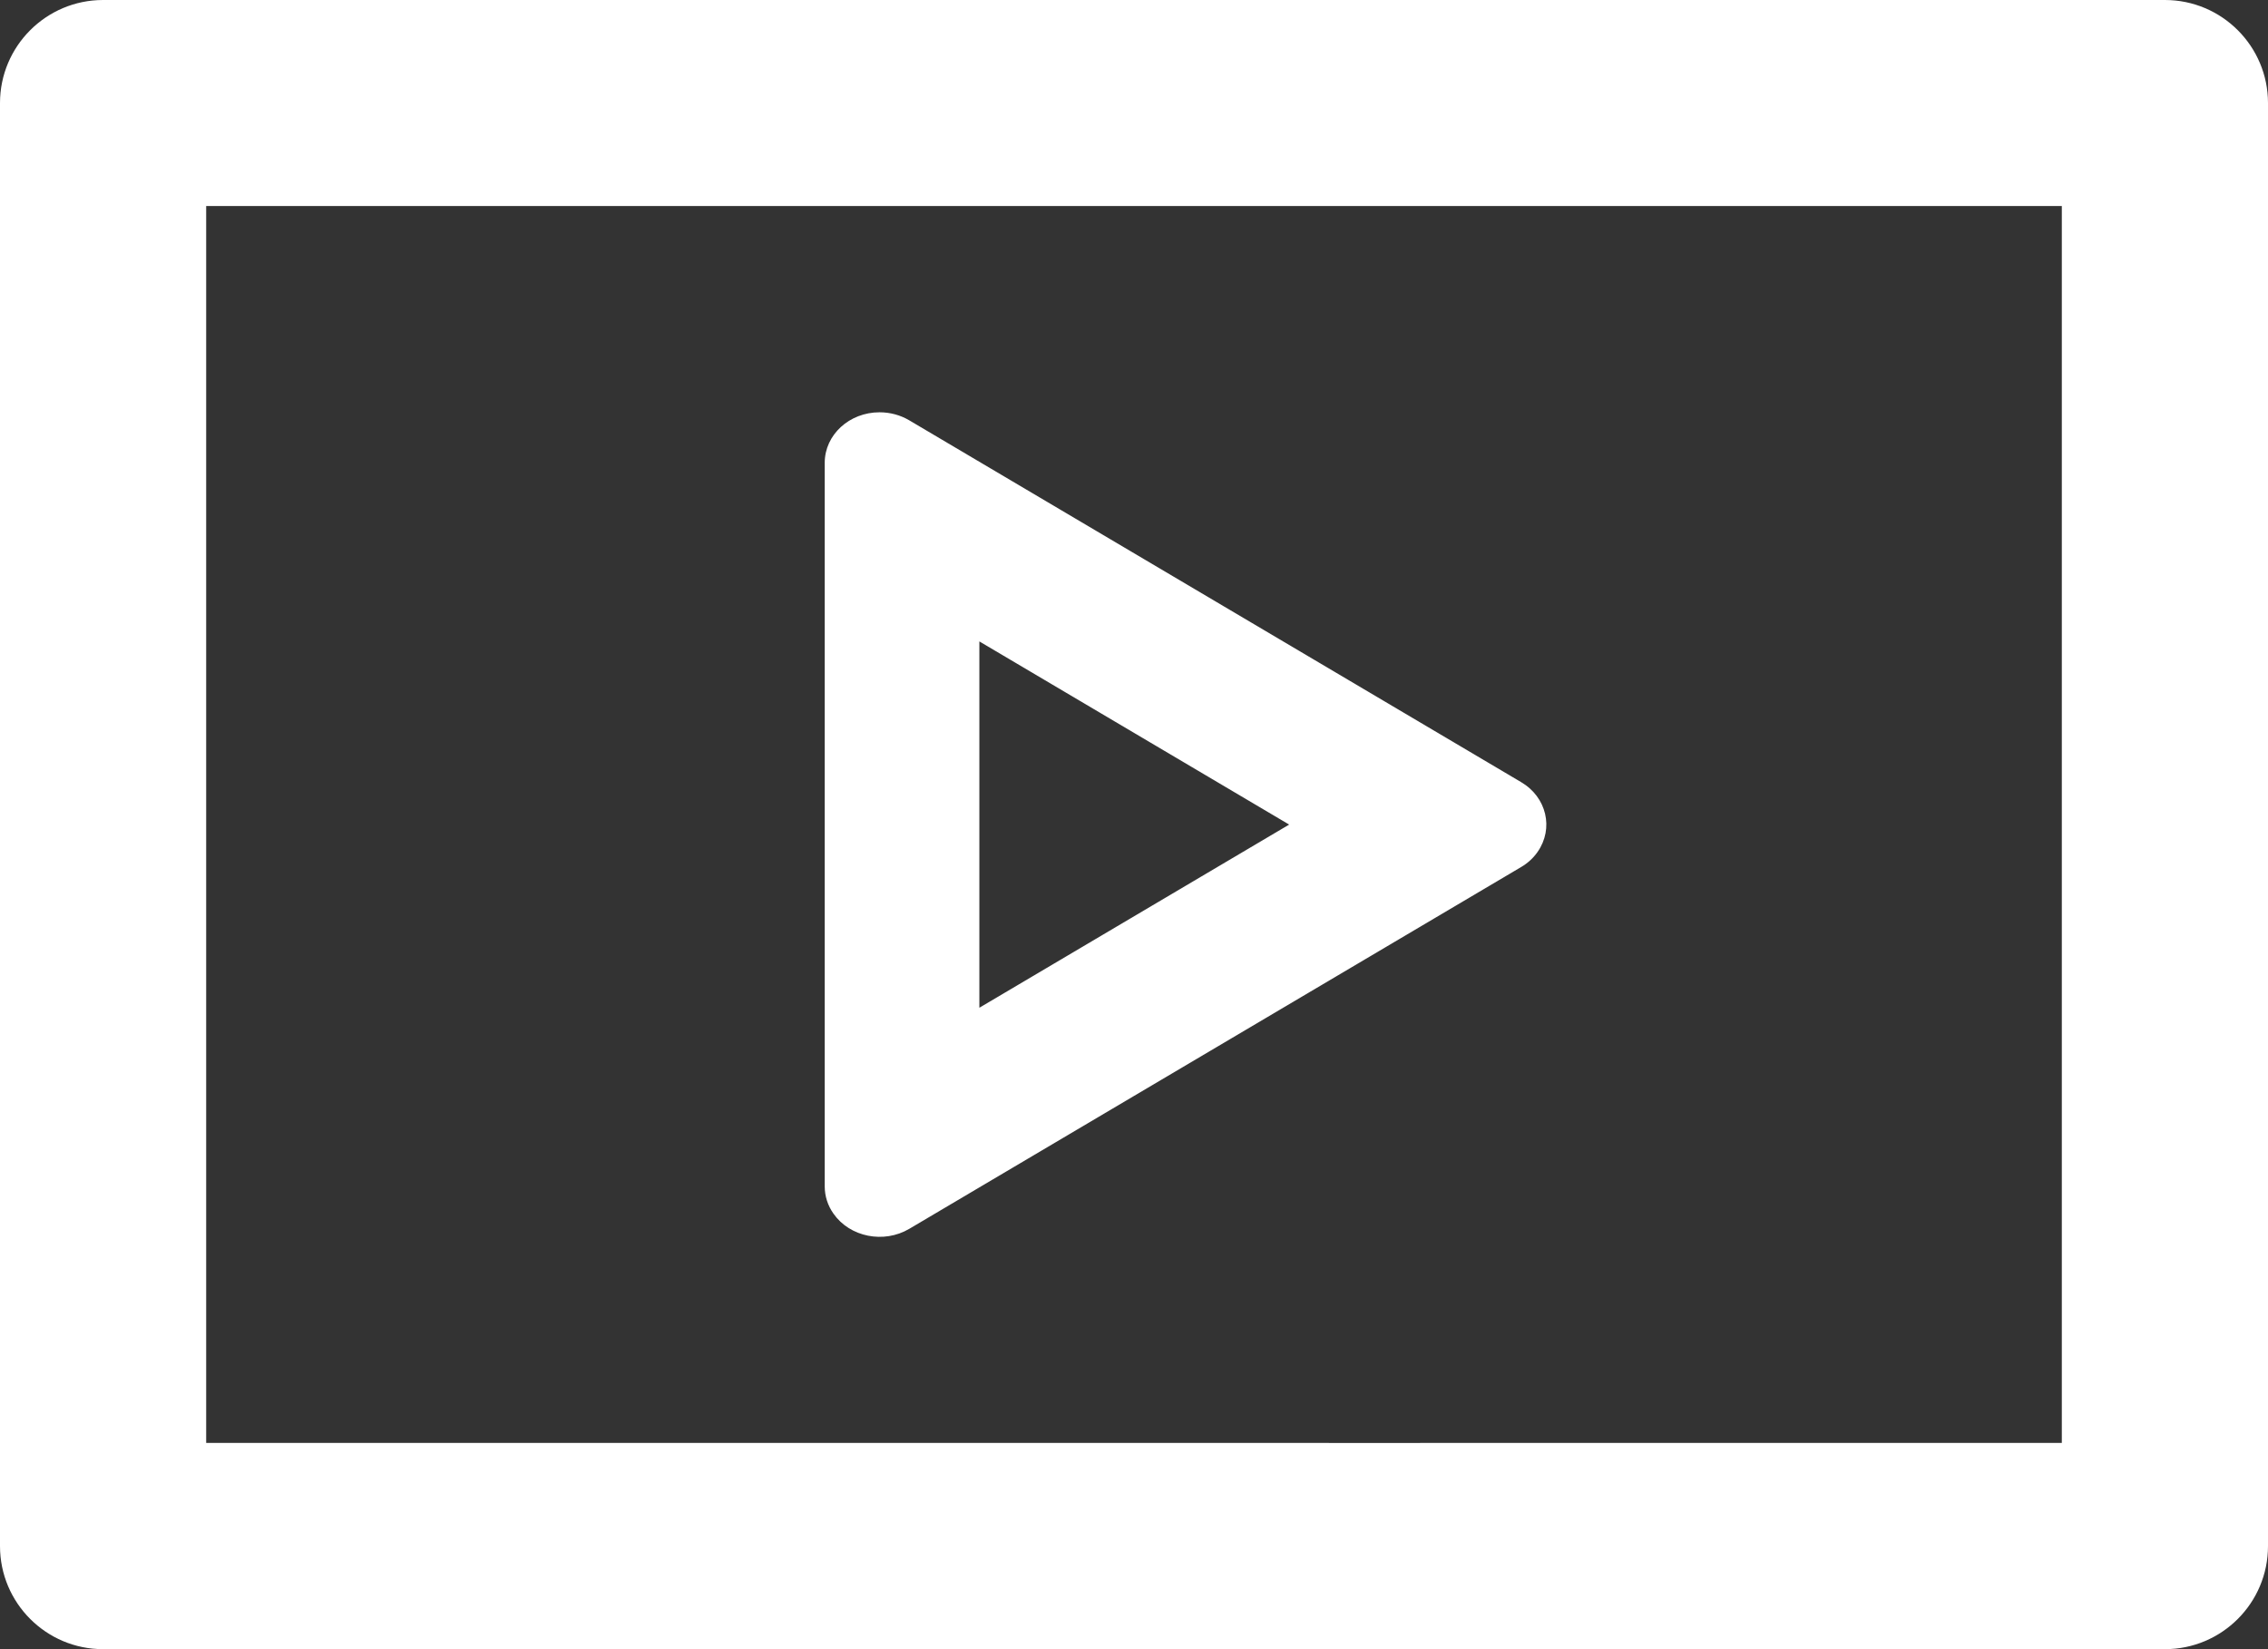
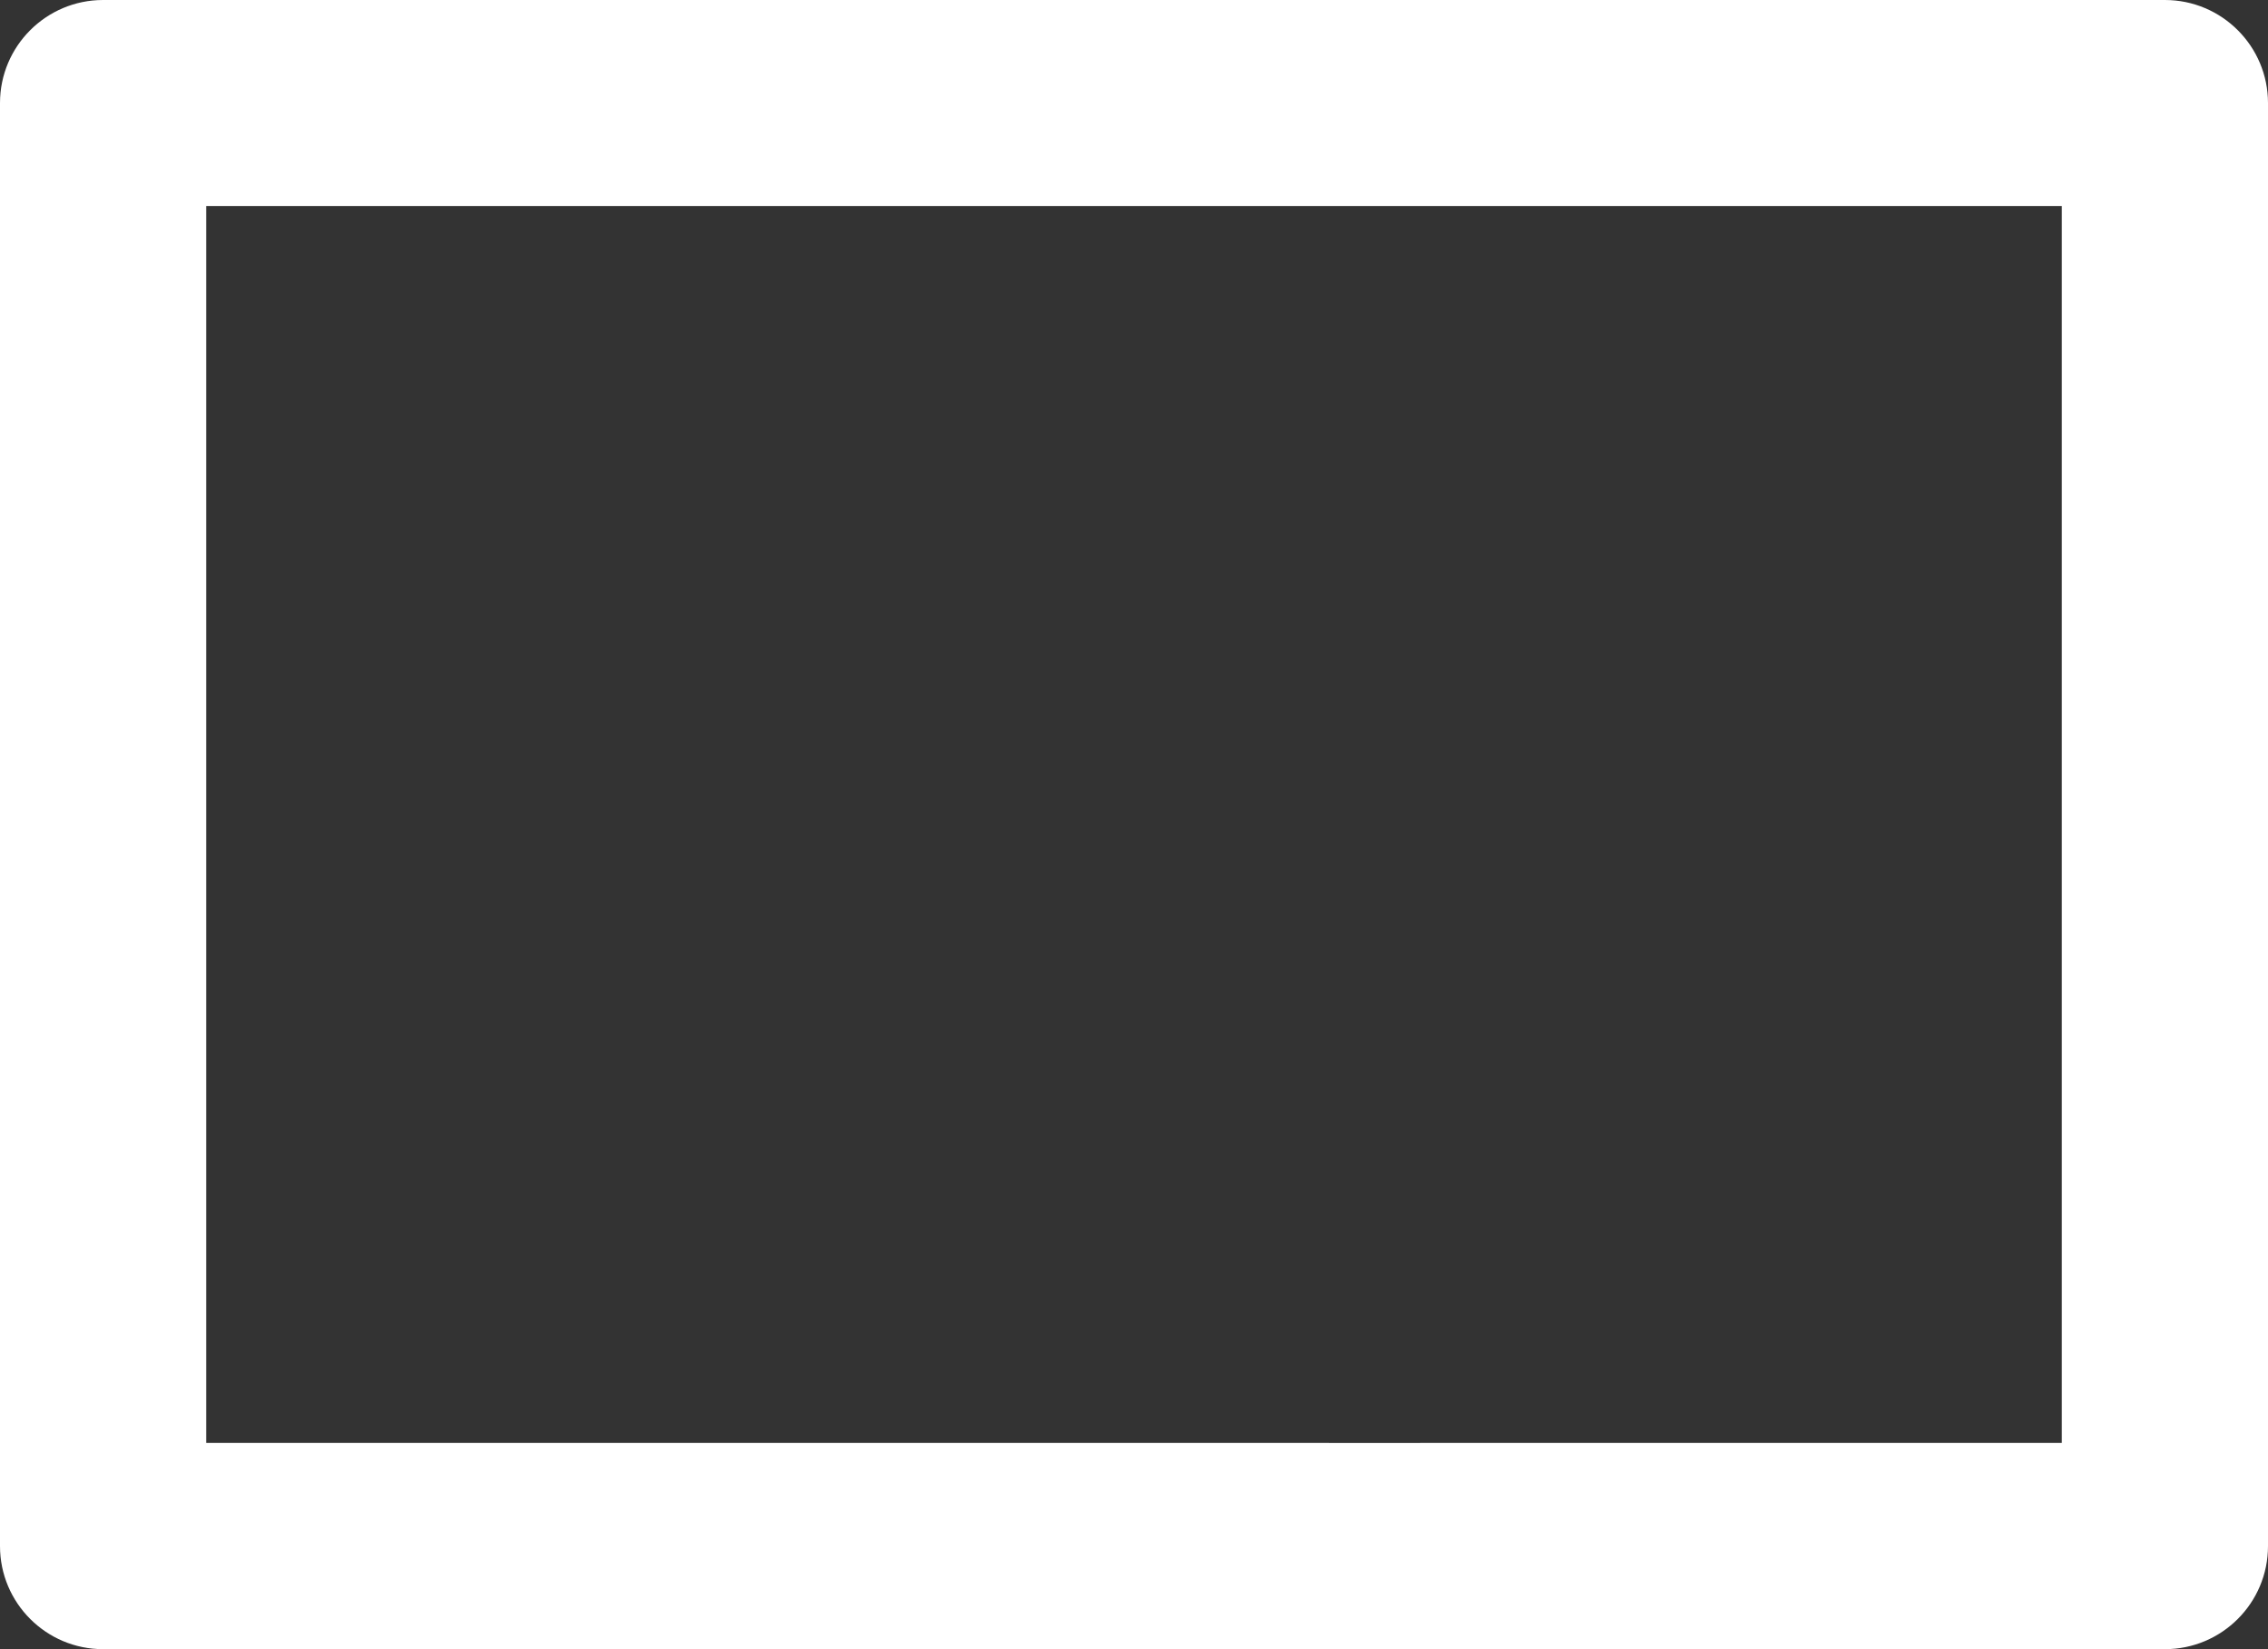
<svg xmlns="http://www.w3.org/2000/svg" width="22" height="16" viewBox="0 0 22 16" fill="none">
  <rect x="0" y="0" width="22" height="16" fill="#333333" stroke="none" />
  <path d="M21 0C21.552 0 22 0.448 22 1V15C22 15.552 21.552 16 21 16H1C0.448 16 0 15.552 0 15V1C0 0.448 0.448 0 1 0H21ZM20 1.999H2V13.999H6.741C11.154 14 15.48 13.999 20 13.999V1.999Z" fill="white" />
-   <path fill-rule="evenodd" clip-rule="evenodd" d="M8.82 4.078C8.734 4.027 8.634 4 8.532 4C8.238 4 8 4.219 8 4.49V11.51C8 11.604 8.029 11.696 8.085 11.775C8.244 12.002 8.573 12.068 8.82 11.922L14.755 8.412C14.82 8.374 14.874 8.324 14.915 8.265C15.074 8.037 15.003 7.734 14.755 7.588L8.82 4.078ZM12.505 8L9.5 6.223V9.777L12.505 8Z" fill="white" />
</svg>